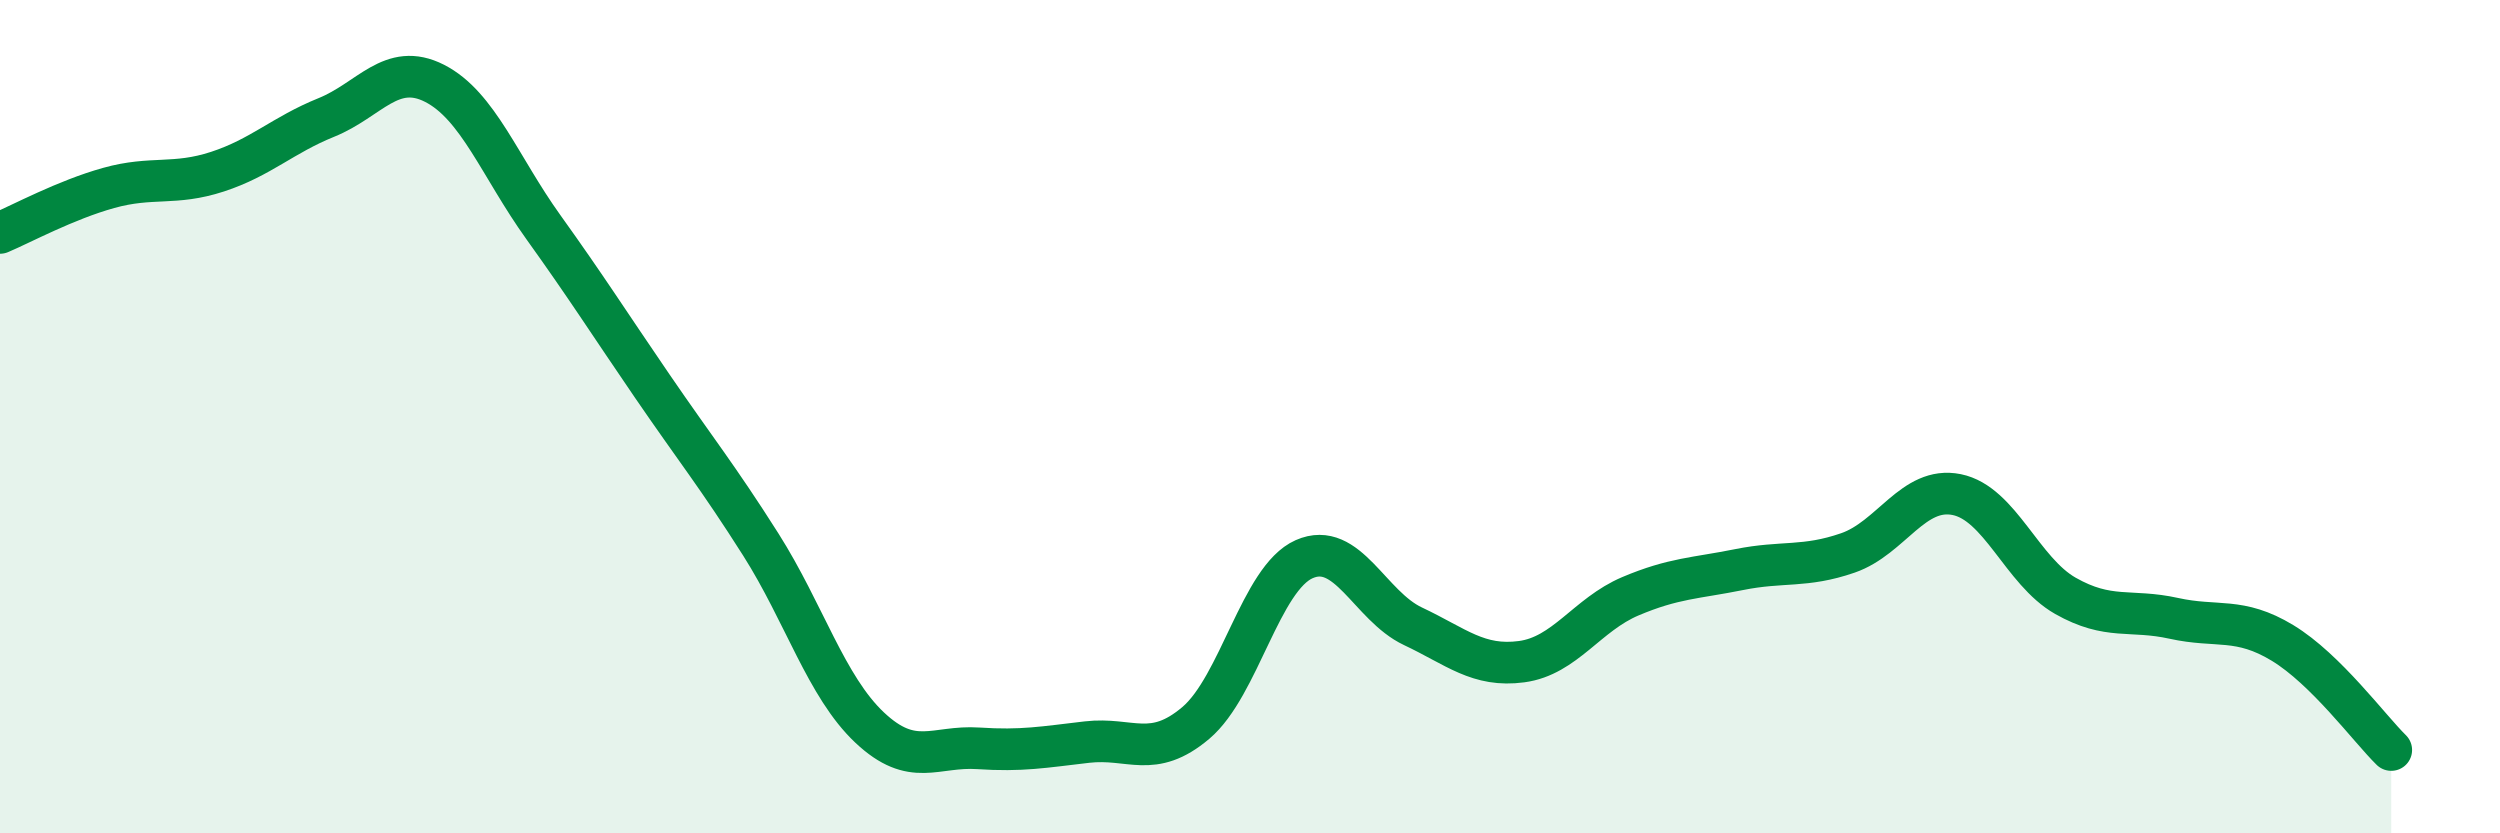
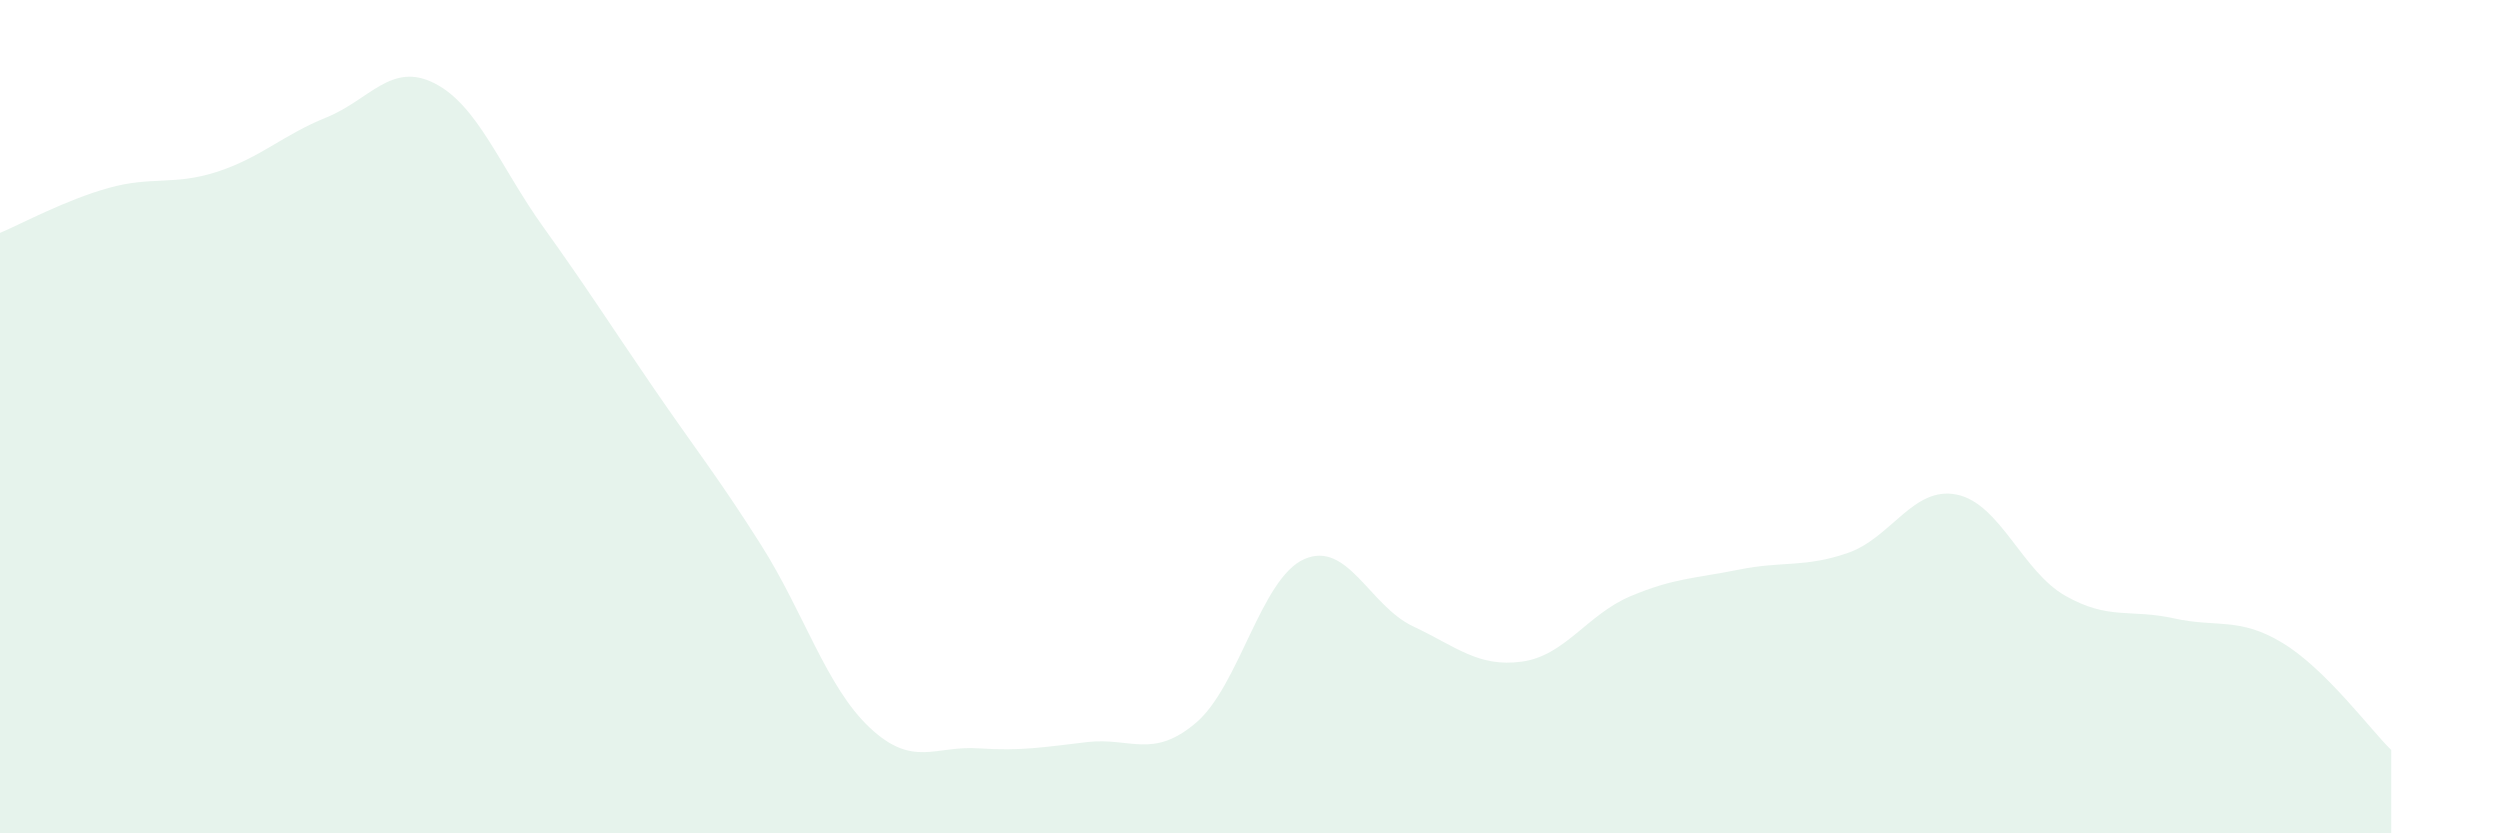
<svg xmlns="http://www.w3.org/2000/svg" width="60" height="20" viewBox="0 0 60 20">
  <path d="M 0,5.59 C 0.52,5.37 1.57,4.8 2.61,4.51 C 3.65,4.22 4.18,4.46 5.22,4.12 C 6.26,3.78 6.79,3.24 7.83,2.82 C 8.87,2.4 9.39,1.47 10.43,2 C 11.47,2.53 12,4 13.04,5.45 C 14.08,6.9 14.61,7.74 15.65,9.26 C 16.69,10.78 17.22,11.43 18.26,13.07 C 19.3,14.71 19.83,16.48 20.87,17.46 C 21.91,18.44 22.44,17.89 23.48,17.96 C 24.52,18.03 25.05,17.93 26.09,17.81 C 27.13,17.69 27.66,18.23 28.7,17.35 C 29.74,16.47 30.26,13.88 31.3,13.42 C 32.34,12.96 32.87,14.54 33.91,15.03 C 34.95,15.52 35.48,16.02 36.52,15.88 C 37.56,15.74 38.09,14.75 39.13,14.31 C 40.17,13.87 40.7,13.88 41.74,13.67 C 42.78,13.46 43.31,13.63 44.35,13.27 C 45.39,12.91 45.92,11.66 46.96,11.87 C 48,12.08 48.53,13.71 49.57,14.3 C 50.61,14.89 51.13,14.61 52.17,14.84 C 53.21,15.07 53.74,14.8 54.78,15.43 C 55.82,16.06 56.87,17.49 57.39,18L57.39 20L0 20Z" fill="#008740" opacity="0.1" stroke-linecap="round" stroke-linejoin="round" />
-   <path d="M 0,5.59 C 0.52,5.37 1.57,4.8 2.61,4.51 C 3.65,4.22 4.18,4.46 5.22,4.12 C 6.26,3.78 6.79,3.24 7.83,2.82 C 8.87,2.4 9.39,1.47 10.43,2 C 11.47,2.53 12,4 13.04,5.45 C 14.08,6.9 14.61,7.74 15.65,9.26 C 16.69,10.78 17.22,11.43 18.26,13.07 C 19.3,14.71 19.83,16.48 20.87,17.46 C 21.91,18.44 22.44,17.89 23.48,17.96 C 24.52,18.03 25.05,17.93 26.09,17.81 C 27.13,17.69 27.66,18.23 28.7,17.35 C 29.74,16.47 30.26,13.88 31.3,13.42 C 32.34,12.96 32.87,14.54 33.91,15.03 C 34.95,15.52 35.48,16.02 36.52,15.88 C 37.56,15.74 38.09,14.75 39.13,14.31 C 40.17,13.87 40.7,13.88 41.74,13.67 C 42.78,13.46 43.31,13.63 44.35,13.27 C 45.39,12.91 45.92,11.66 46.96,11.87 C 48,12.08 48.53,13.71 49.57,14.3 C 50.61,14.89 51.13,14.61 52.17,14.84 C 53.21,15.07 53.74,14.8 54.78,15.43 C 55.82,16.06 56.87,17.49 57.39,18" stroke="#008740" stroke-width="1" fill="none" stroke-linecap="round" stroke-linejoin="round" />
</svg>